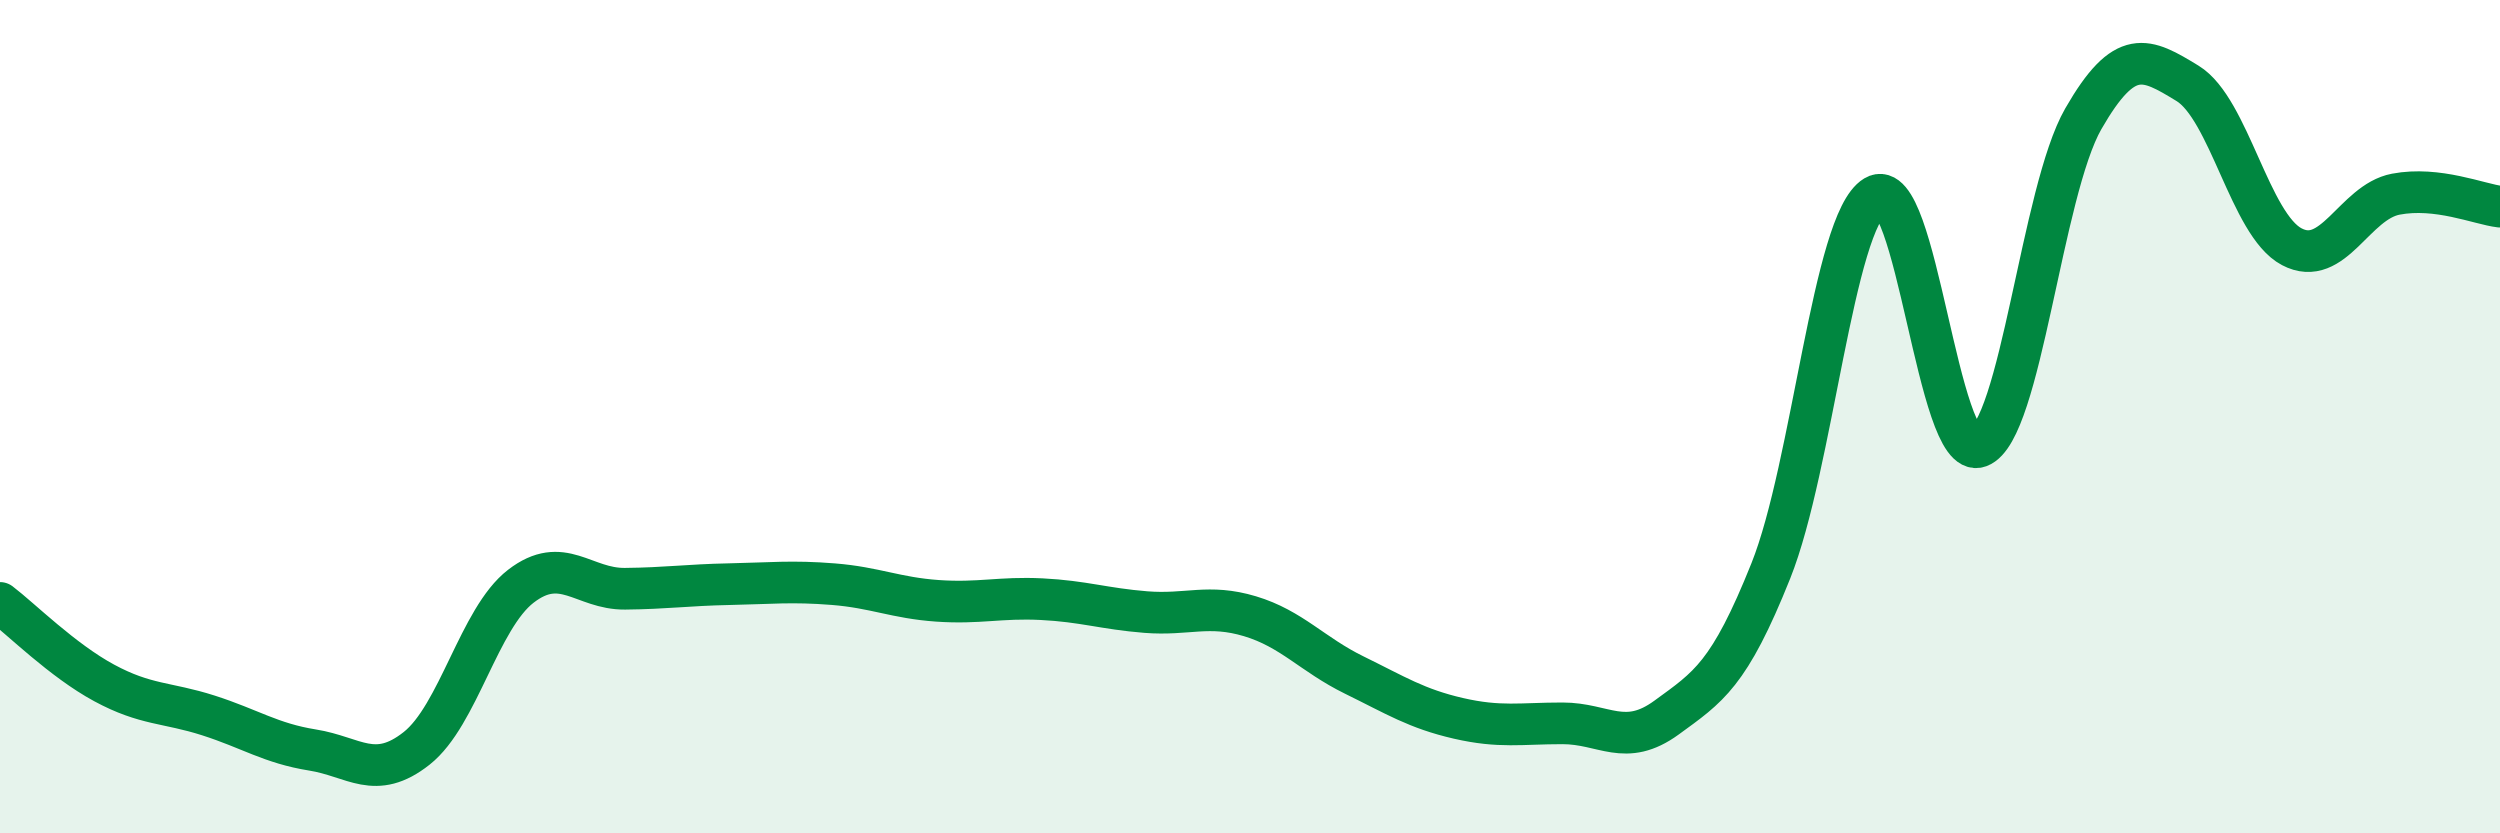
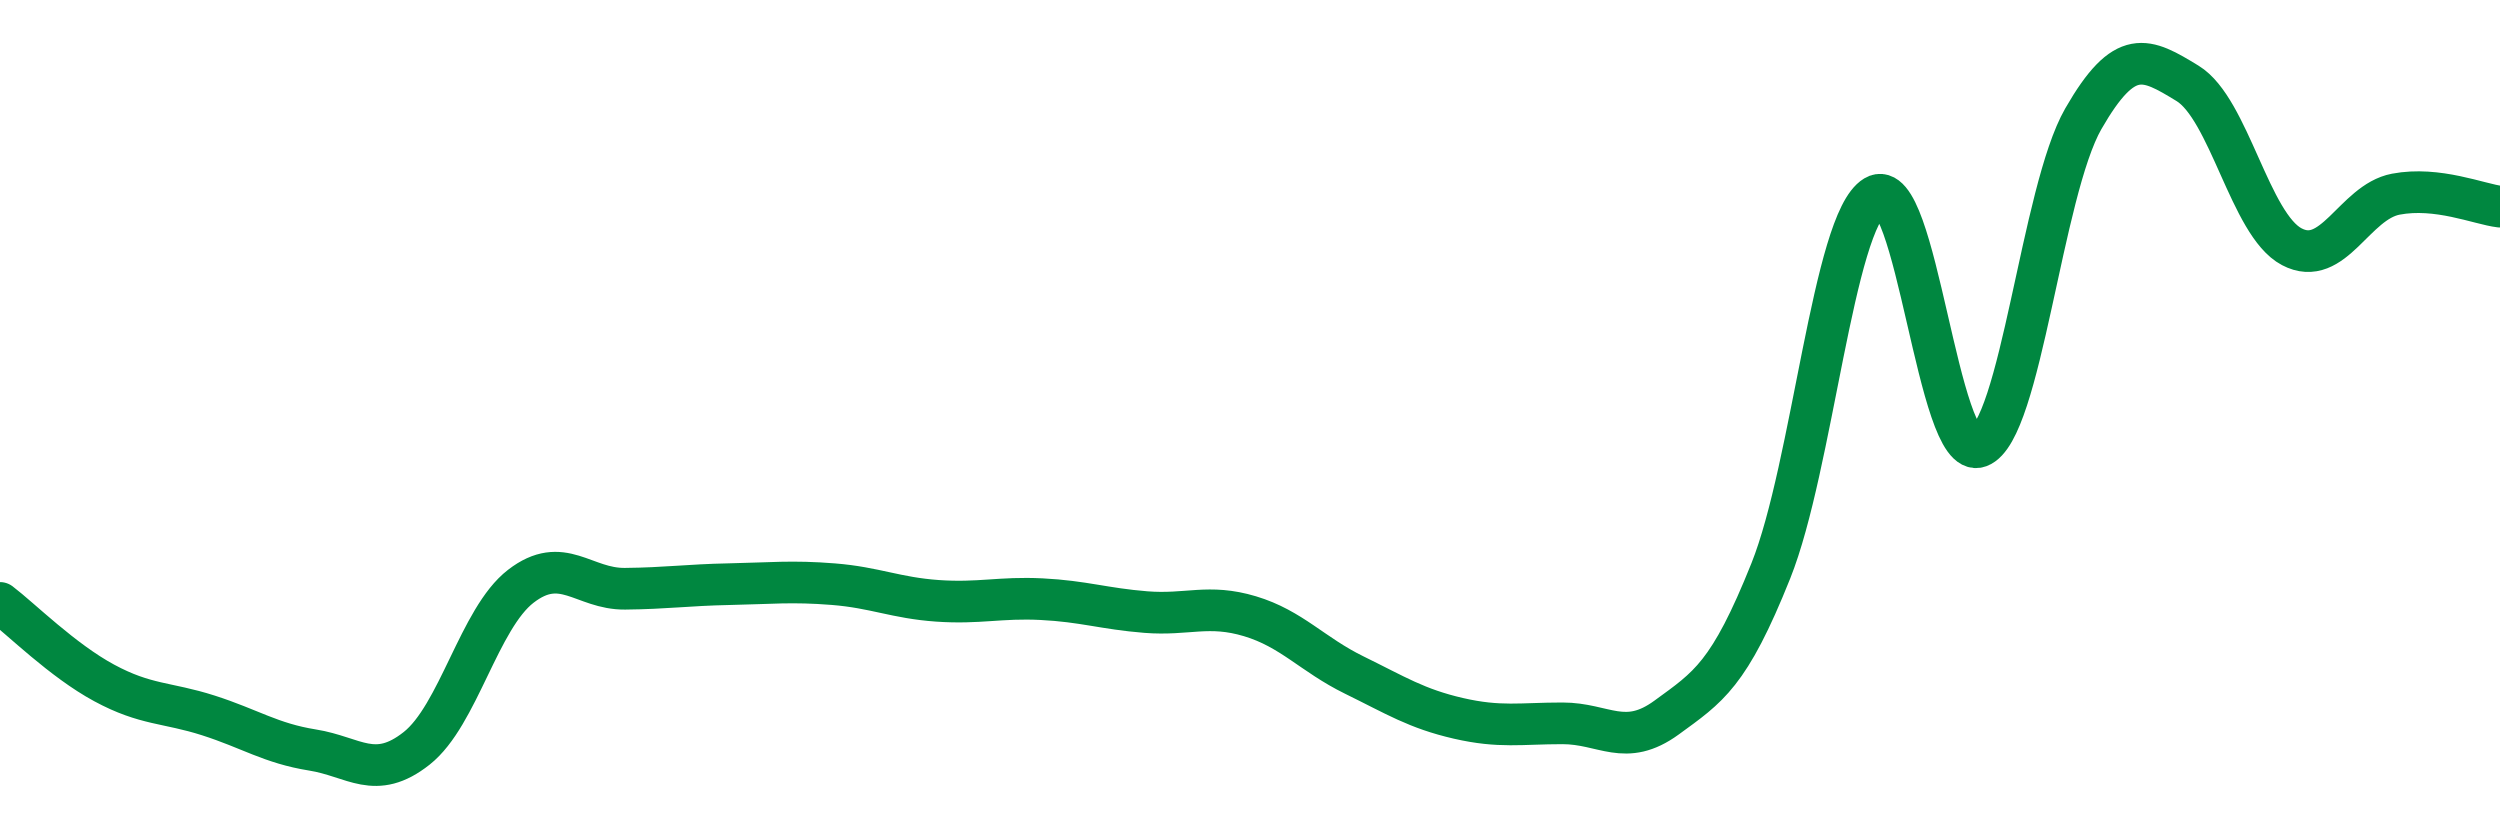
<svg xmlns="http://www.w3.org/2000/svg" width="60" height="20" viewBox="0 0 60 20">
-   <path d="M 0,14.47 C 0.5,14.85 1.5,15.85 2.5,16.39 C 3.5,16.93 4,16.85 5,17.17 C 6,17.49 6.5,17.84 7.5,18 C 8.5,18.16 9,18.75 10,17.96 C 11,17.17 11.5,14.84 12.5,14.07 C 13.5,13.3 14,14.14 15,14.13 C 16,14.12 16.5,14.04 17.5,14.02 C 18.5,14 19,13.94 20,14.02 C 21,14.1 21.5,14.35 22.5,14.42 C 23.5,14.49 24,14.33 25,14.38 C 26,14.43 26.5,14.61 27.5,14.69 C 28.5,14.77 29,14.49 30,14.79 C 31,15.09 31.5,15.71 32.5,16.2 C 33.5,16.69 34,17.01 35,17.24 C 36,17.47 36.5,17.36 37.5,17.36 C 38.5,17.36 39,17.95 40,17.22 C 41,16.49 41.5,16.2 42.5,13.7 C 43.5,11.2 44,5.31 45,4.71 C 46,4.11 46.5,11.09 47.5,10.72 C 48.5,10.35 49,4.59 50,2.85 C 51,1.11 51.5,1.39 52.5,2 C 53.5,2.61 54,5.39 55,5.92 C 56,6.45 56.5,4.85 57.5,4.66 C 58.5,4.47 59.5,4.9 60,4.96L60 20L0 20Z" fill="#008740" opacity="0.1" stroke-linecap="round" stroke-linejoin="round" />
  <path d="M 0,14.47 C 0.5,14.85 1.5,15.85 2.5,16.39 C 3.5,16.93 4,16.85 5,17.17 C 6,17.49 6.5,17.84 7.5,18 C 8.5,18.16 9,18.75 10,17.96 C 11,17.17 11.5,14.84 12.5,14.07 C 13.5,13.3 14,14.14 15,14.13 C 16,14.12 16.5,14.04 17.5,14.02 C 18.5,14 19,13.94 20,14.02 C 21,14.1 21.5,14.35 22.5,14.42 C 23.5,14.49 24,14.33 25,14.38 C 26,14.43 26.5,14.61 27.5,14.69 C 28.5,14.77 29,14.49 30,14.79 C 31,15.09 31.5,15.71 32.5,16.2 C 33.5,16.69 34,17.01 35,17.24 C 36,17.47 36.5,17.36 37.5,17.36 C 38.5,17.36 39,17.95 40,17.22 C 41,16.49 41.5,16.2 42.5,13.7 C 43.5,11.2 44,5.31 45,4.71 C 46,4.11 46.5,11.09 47.5,10.72 C 48.5,10.35 49,4.59 50,2.85 C 51,1.11 51.5,1.39 52.5,2 C 53.5,2.61 54,5.39 55,5.92 C 56,6.45 56.5,4.85 57.5,4.66 C 58.5,4.47 59.5,4.9 60,4.96" stroke="#008740" stroke-width="1" fill="none" stroke-linecap="round" stroke-linejoin="round" />
</svg>